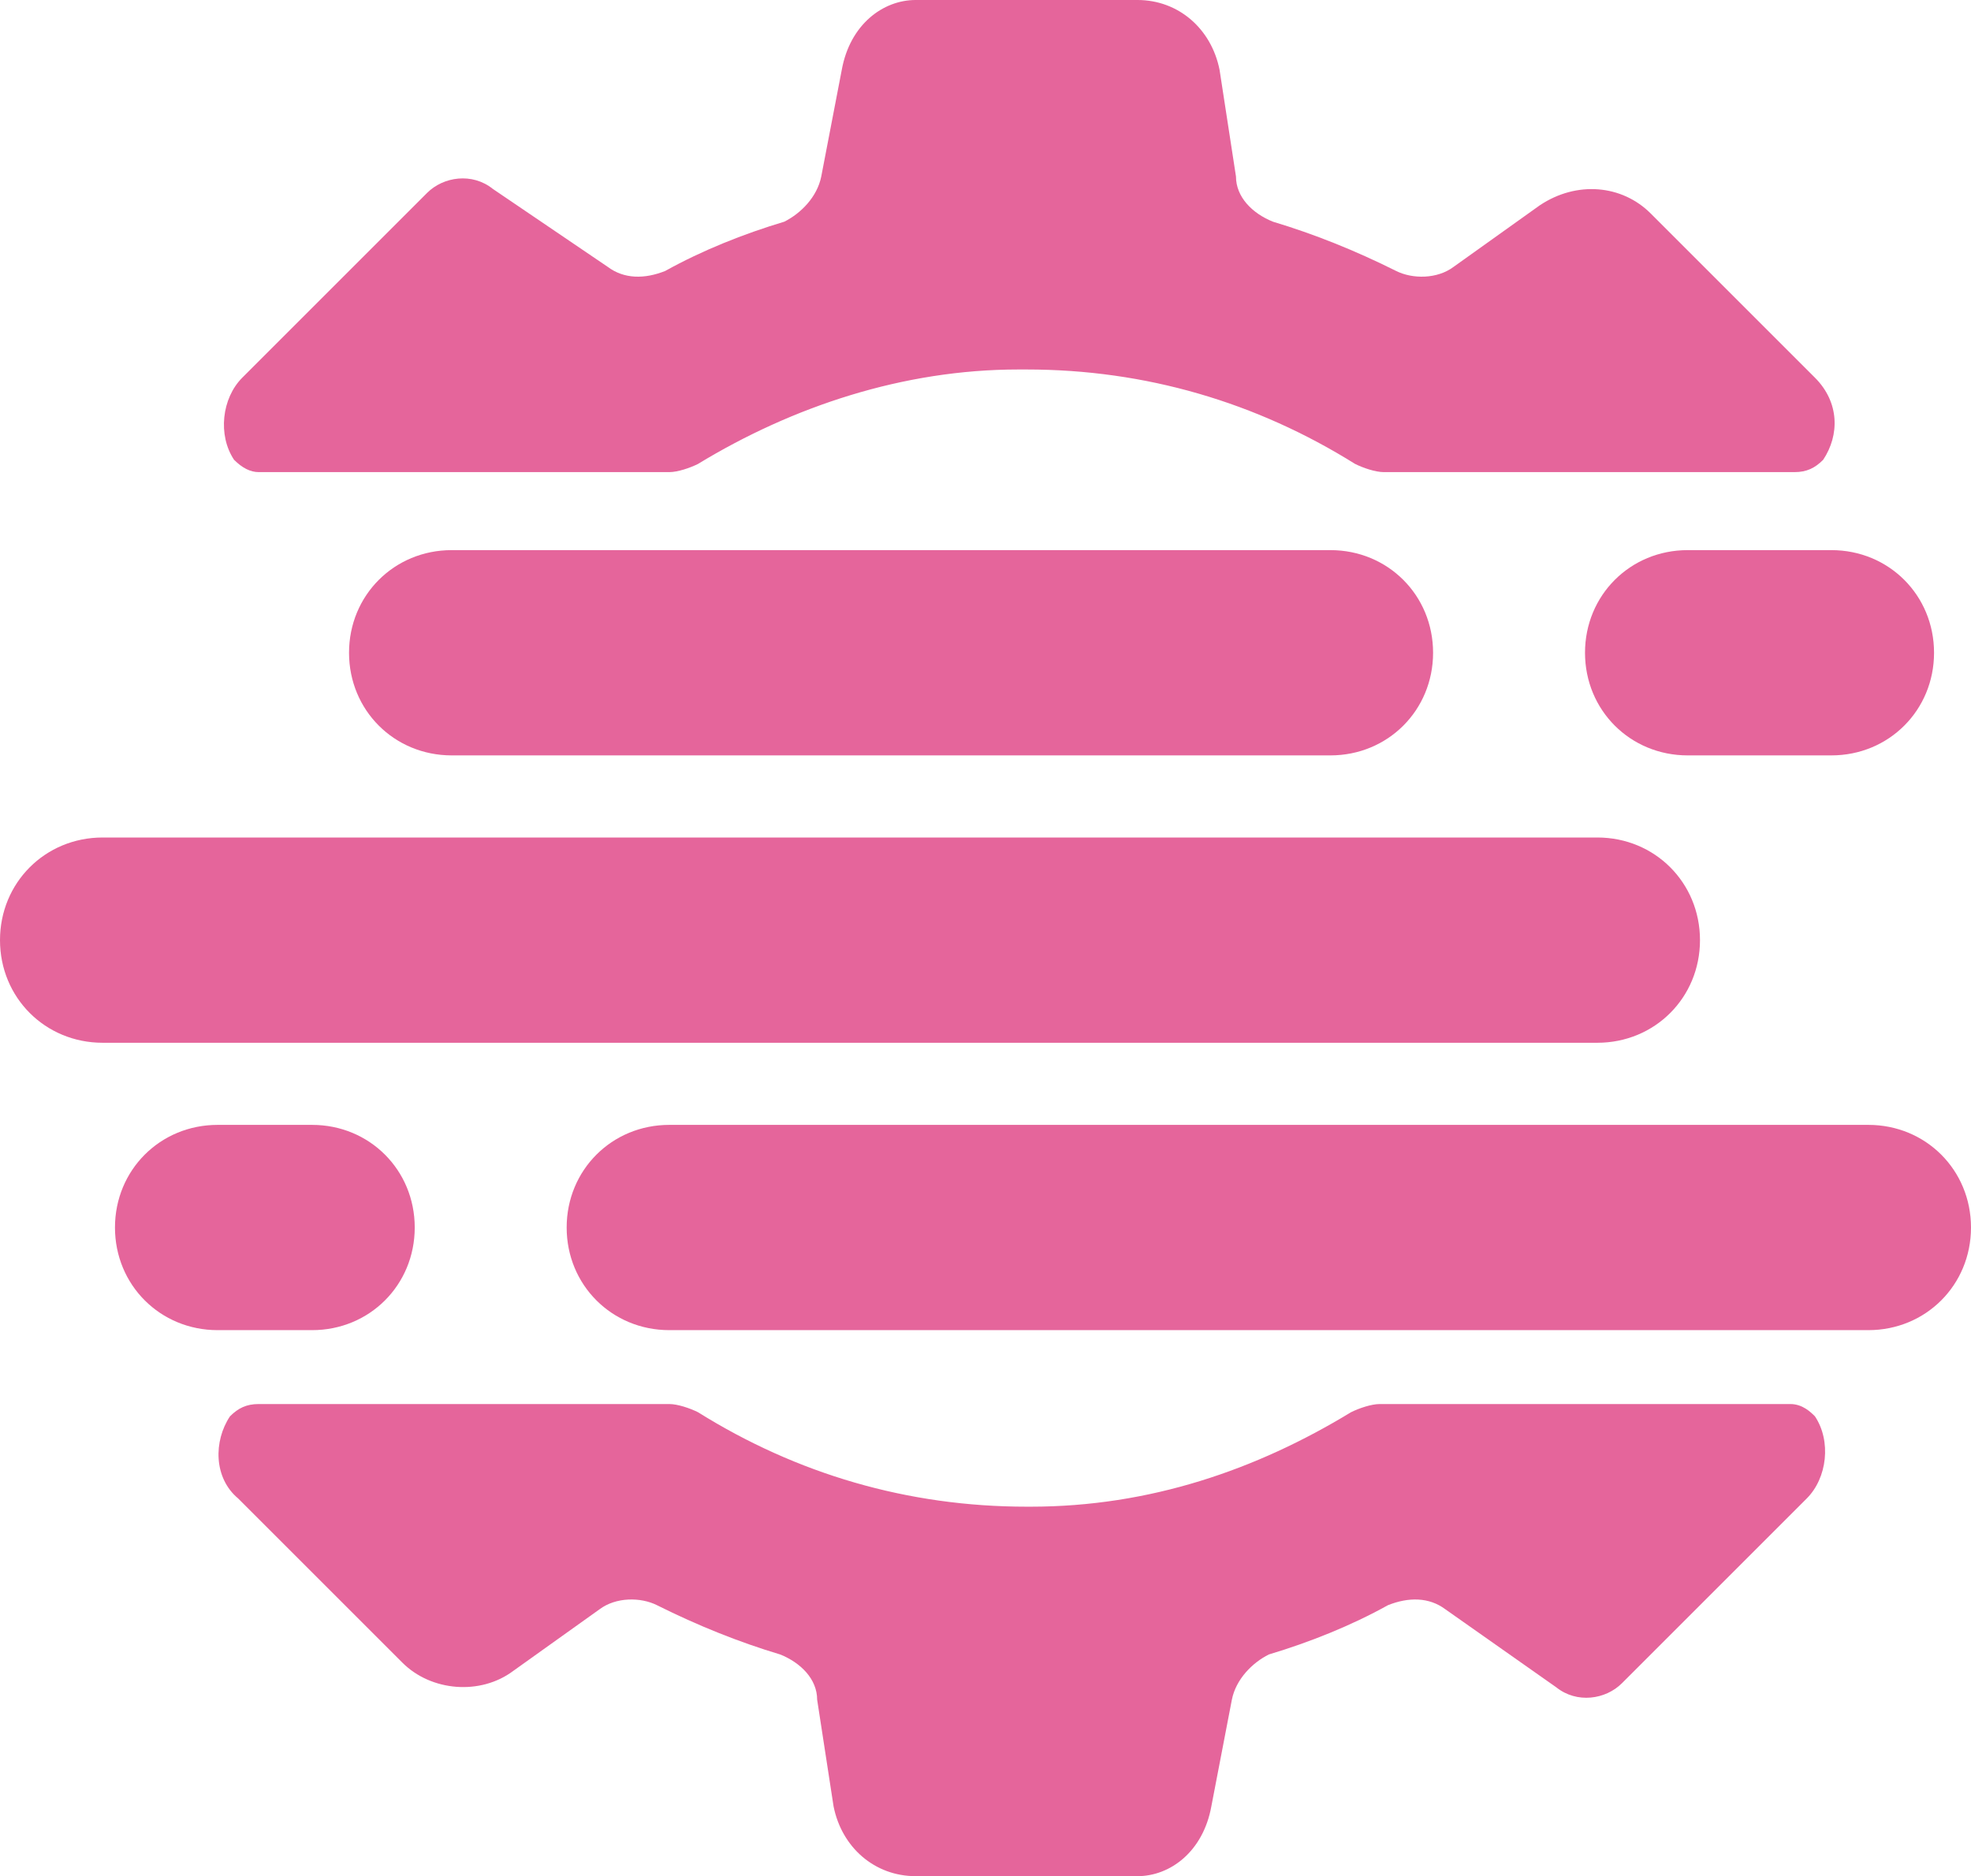
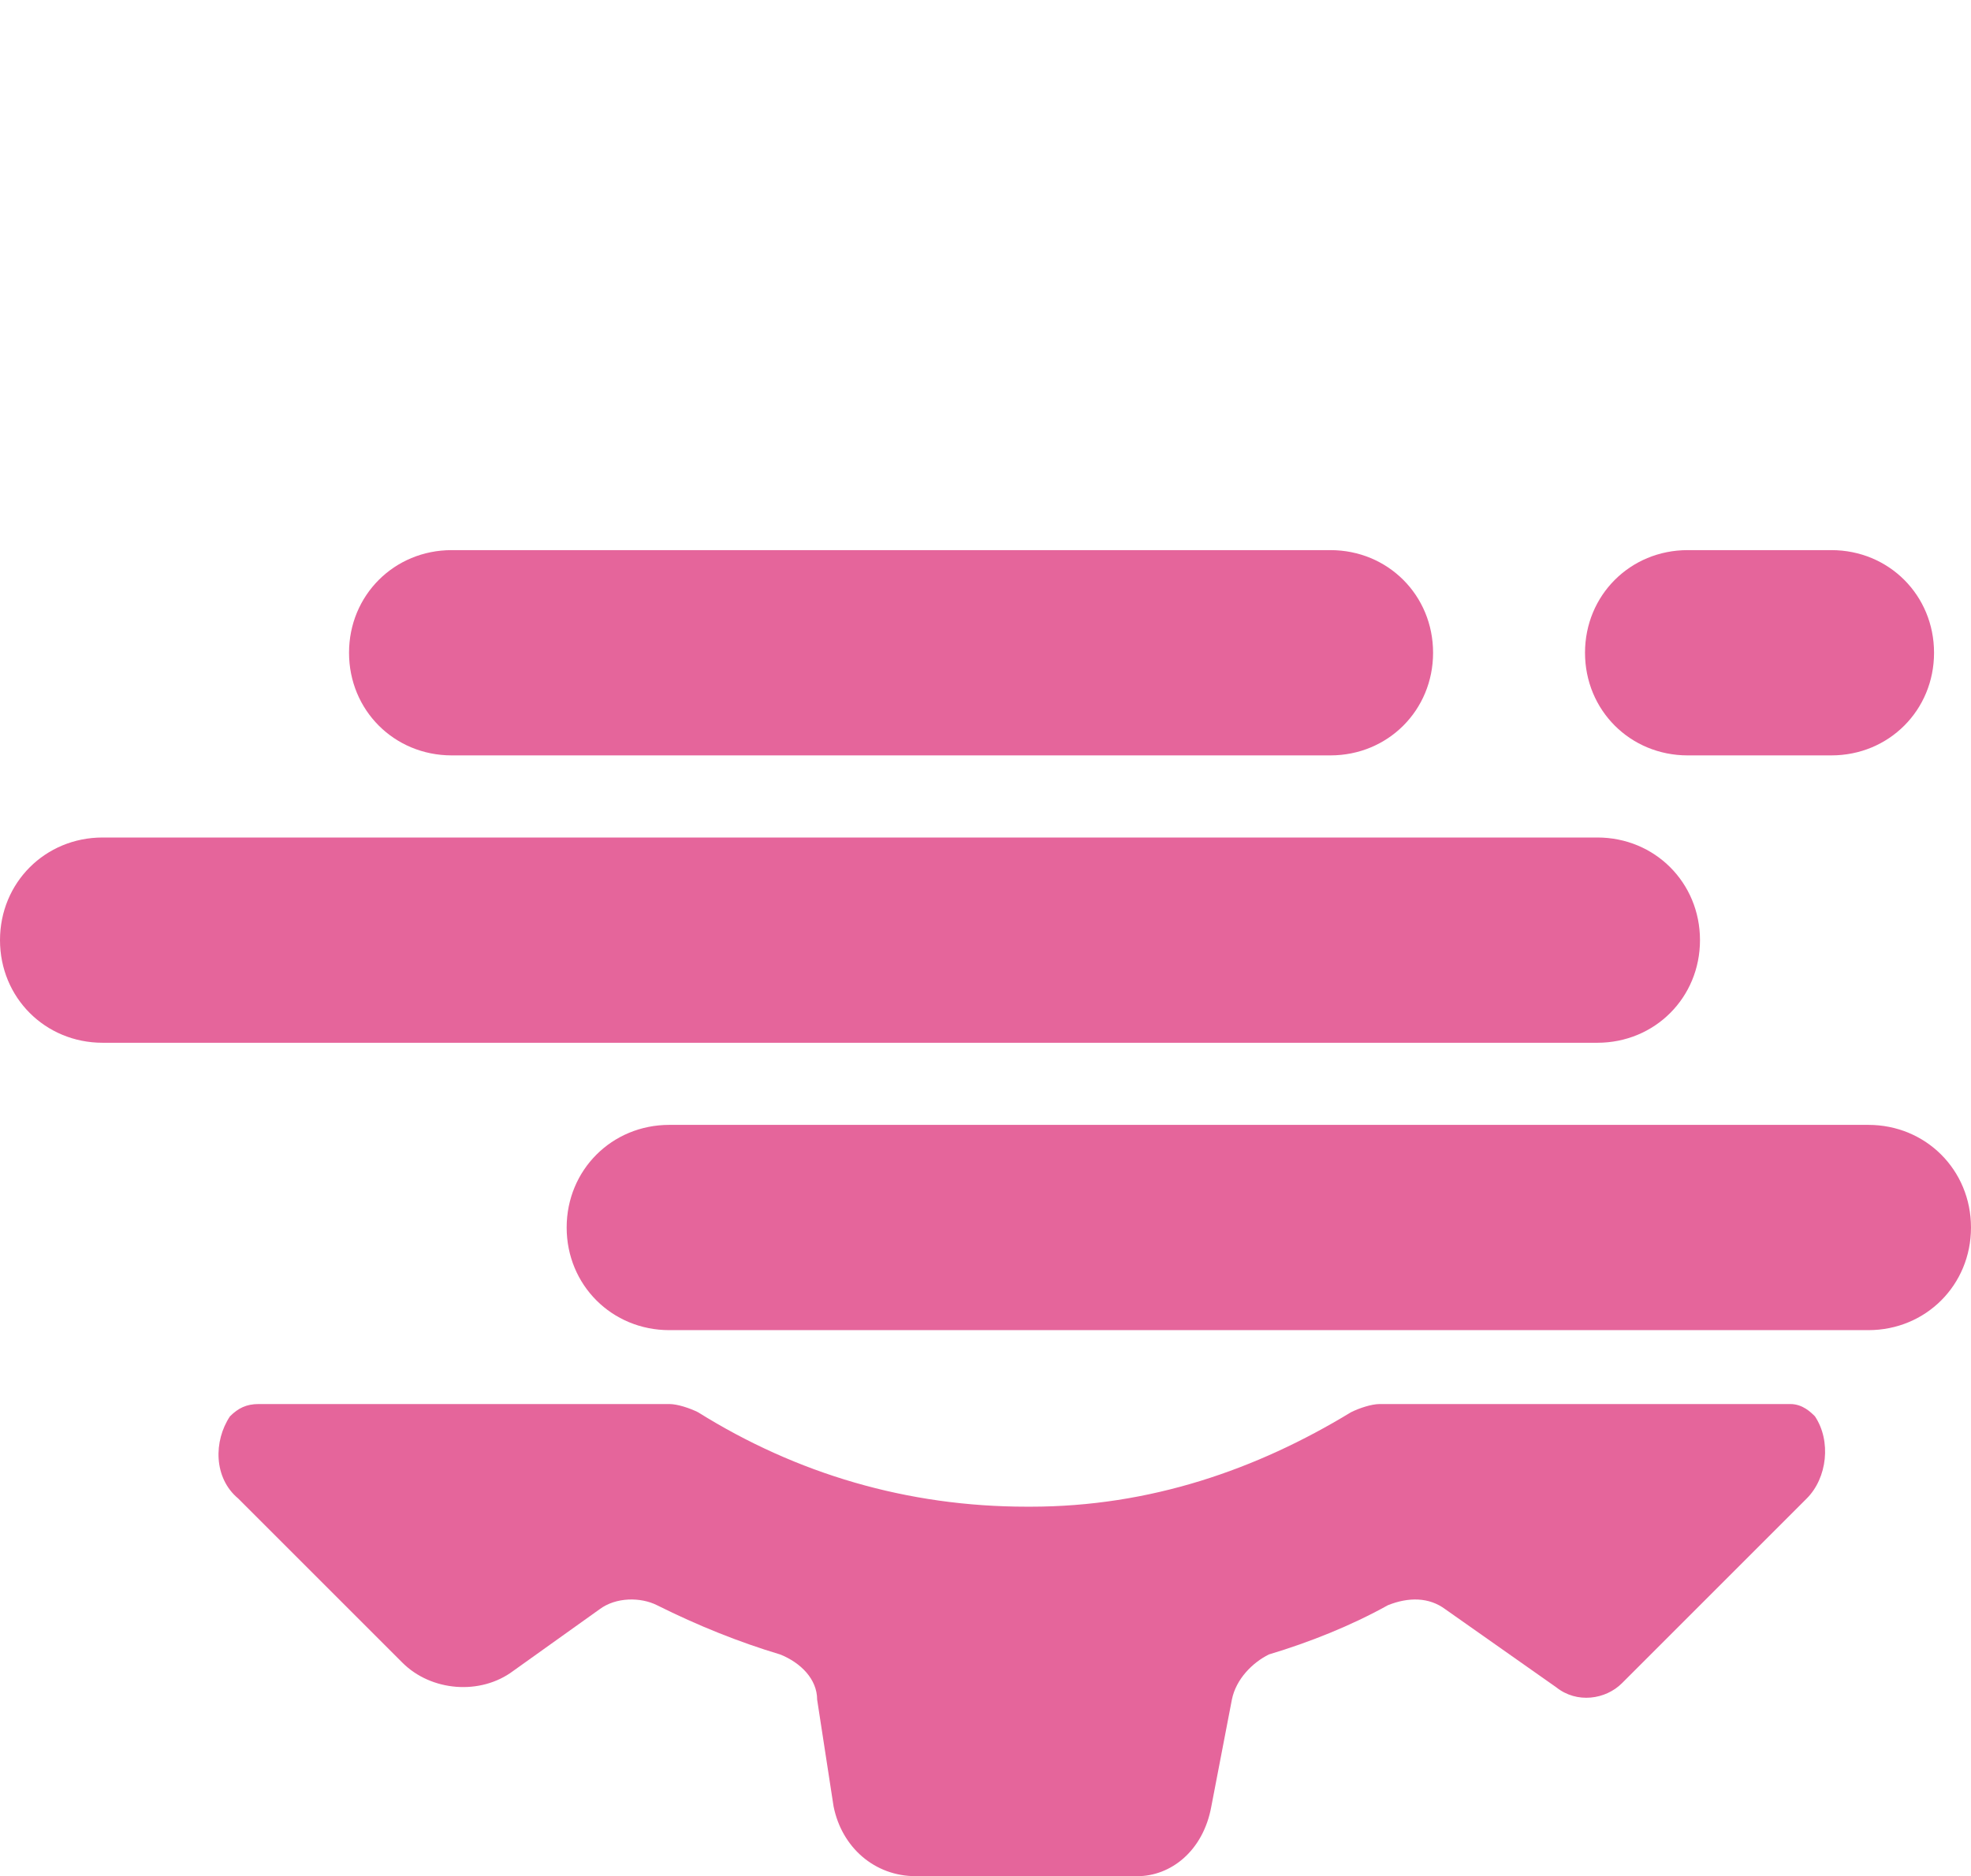
<svg xmlns="http://www.w3.org/2000/svg" version="1.1" id="Layer_2_00000056416445934452946560000004440980216817244338_" x="0px" y="0px" viewBox="0 0 48 45.7" style="enable-background:new 0 0 48 45.7;" xml:space="preserve">
  <style type="text/css">
	.st0{fill:#E5659B;}
</style>
  <g id="Layer_1-2">
    <g>
-       <path class="st0" d="M6.3,11.5h10c0.2,0,0.5-0.1,0.7-0.2C19.3,9.9,22,9,24.8,9H25c2.9,0,5.6,0.8,8,2.3c0.2,0.1,0.5,0.2,0.7,0.2h10    c0.3,0,0.5-0.1,0.7-0.3l0,0c0.4-0.6,0.4-1.4-0.2-2l-4-4c-0.7-0.7-1.8-0.8-2.7-0.2l-2.1,1.5c-0.4,0.3-1,0.3-1.4,0.1    C33,6.1,32,5.7,31,5.4c-0.5-0.2-0.9-0.6-0.9-1.1l-0.4-2.6c-0.2-1-1-1.7-2-1.7h-5.4c-0.8,0-1.6,0.6-1.8,1.7l-0.5,2.6    c-0.1,0.5-0.5,0.9-0.9,1.1c-1,0.3-2,0.7-2.9,1.2c-0.5,0.2-1,0.2-1.4-0.1L12,4.6c-0.5-0.4-1.2-0.3-1.6,0.1L5.9,9.2    c-0.5,0.5-0.6,1.4-0.2,2C5.9,11.4,6.1,11.5,6.3,11.5L6.3,11.5z" />
      <path class="st0" d="M43.6,34.2h-10c-0.2,0-0.5,0.1-0.7,0.2c-2.3,1.4-4.9,2.3-7.8,2.3H25c-2.9,0-5.6-0.8-8-2.3    c-0.2-0.1-0.5-0.2-0.7-0.2h-10c-0.3,0-0.5,0.1-0.7,0.3l0,0c-0.4,0.6-0.4,1.5,0.2,2l4,4c0.7,0.7,1.9,0.8,2.7,0.2l2.1-1.5    c0.4-0.3,1-0.3,1.4-0.1C17,39.6,18,40,19,40.3c0.5,0.2,0.9,0.6,0.9,1.1l0.4,2.6c0.2,1,1,1.7,2,1.7h5.4c0.8,0,1.6-0.6,1.8-1.7    l0.5-2.6c0.1-0.5,0.5-0.9,0.9-1.1c1-0.3,2-0.7,2.9-1.2c0.5-0.2,1-0.2,1.4,0.1l2.7,1.9c0.5,0.4,1.2,0.3,1.6-0.1l4.5-4.5    c0.5-0.5,0.6-1.4,0.2-2C44.1,34.4,43.9,34.2,43.6,34.2L43.6,34.2z" />
      <path class="st0" d="M11,13.4c-1.4,0-2.5,1.1-2.5,2.5s1.1,2.5,2.5,2.5h21.4c1.4,0,2.5-1.1,2.5-2.5s-1.1-2.5-2.5-2.5    C32.4,13.4,11,13.4,11,13.4z" />
      <path class="st0" d="M38.6,15.9c0,1.4,1.1,2.5,2.5,2.5h3.5c1.4,0,2.5-1.1,2.5-2.5s-1.1-2.5-2.5-2.5h-3.5    C39.7,13.4,38.6,14.5,38.6,15.9z" />
      <path class="st0" d="M41.4,22.9c0-1.4-1.1-2.5-2.5-2.5H2.5c-1.4,0-2.5,1.1-2.5,2.5s1.1,2.5,2.5,2.5h36.4    C40.3,25.4,41.4,24.3,41.4,22.9z" />
-       <path class="st0" d="M10.1,29.9c0-1.4-1.1-2.5-2.5-2.5H5.3c-1.4,0-2.5,1.1-2.5,2.5s1.1,2.5,2.5,2.5h2.3    C9,32.4,10.1,31.3,10.1,29.9z" />
      <path class="st0" d="M45.5,27.4H16.3c-1.4,0-2.5,1.1-2.5,2.5s1.1,2.5,2.5,2.5h29.2c1.4,0,2.5-1.1,2.5-2.5S46.9,27.4,45.5,27.4z" />
    </g>
  </g>
</svg>